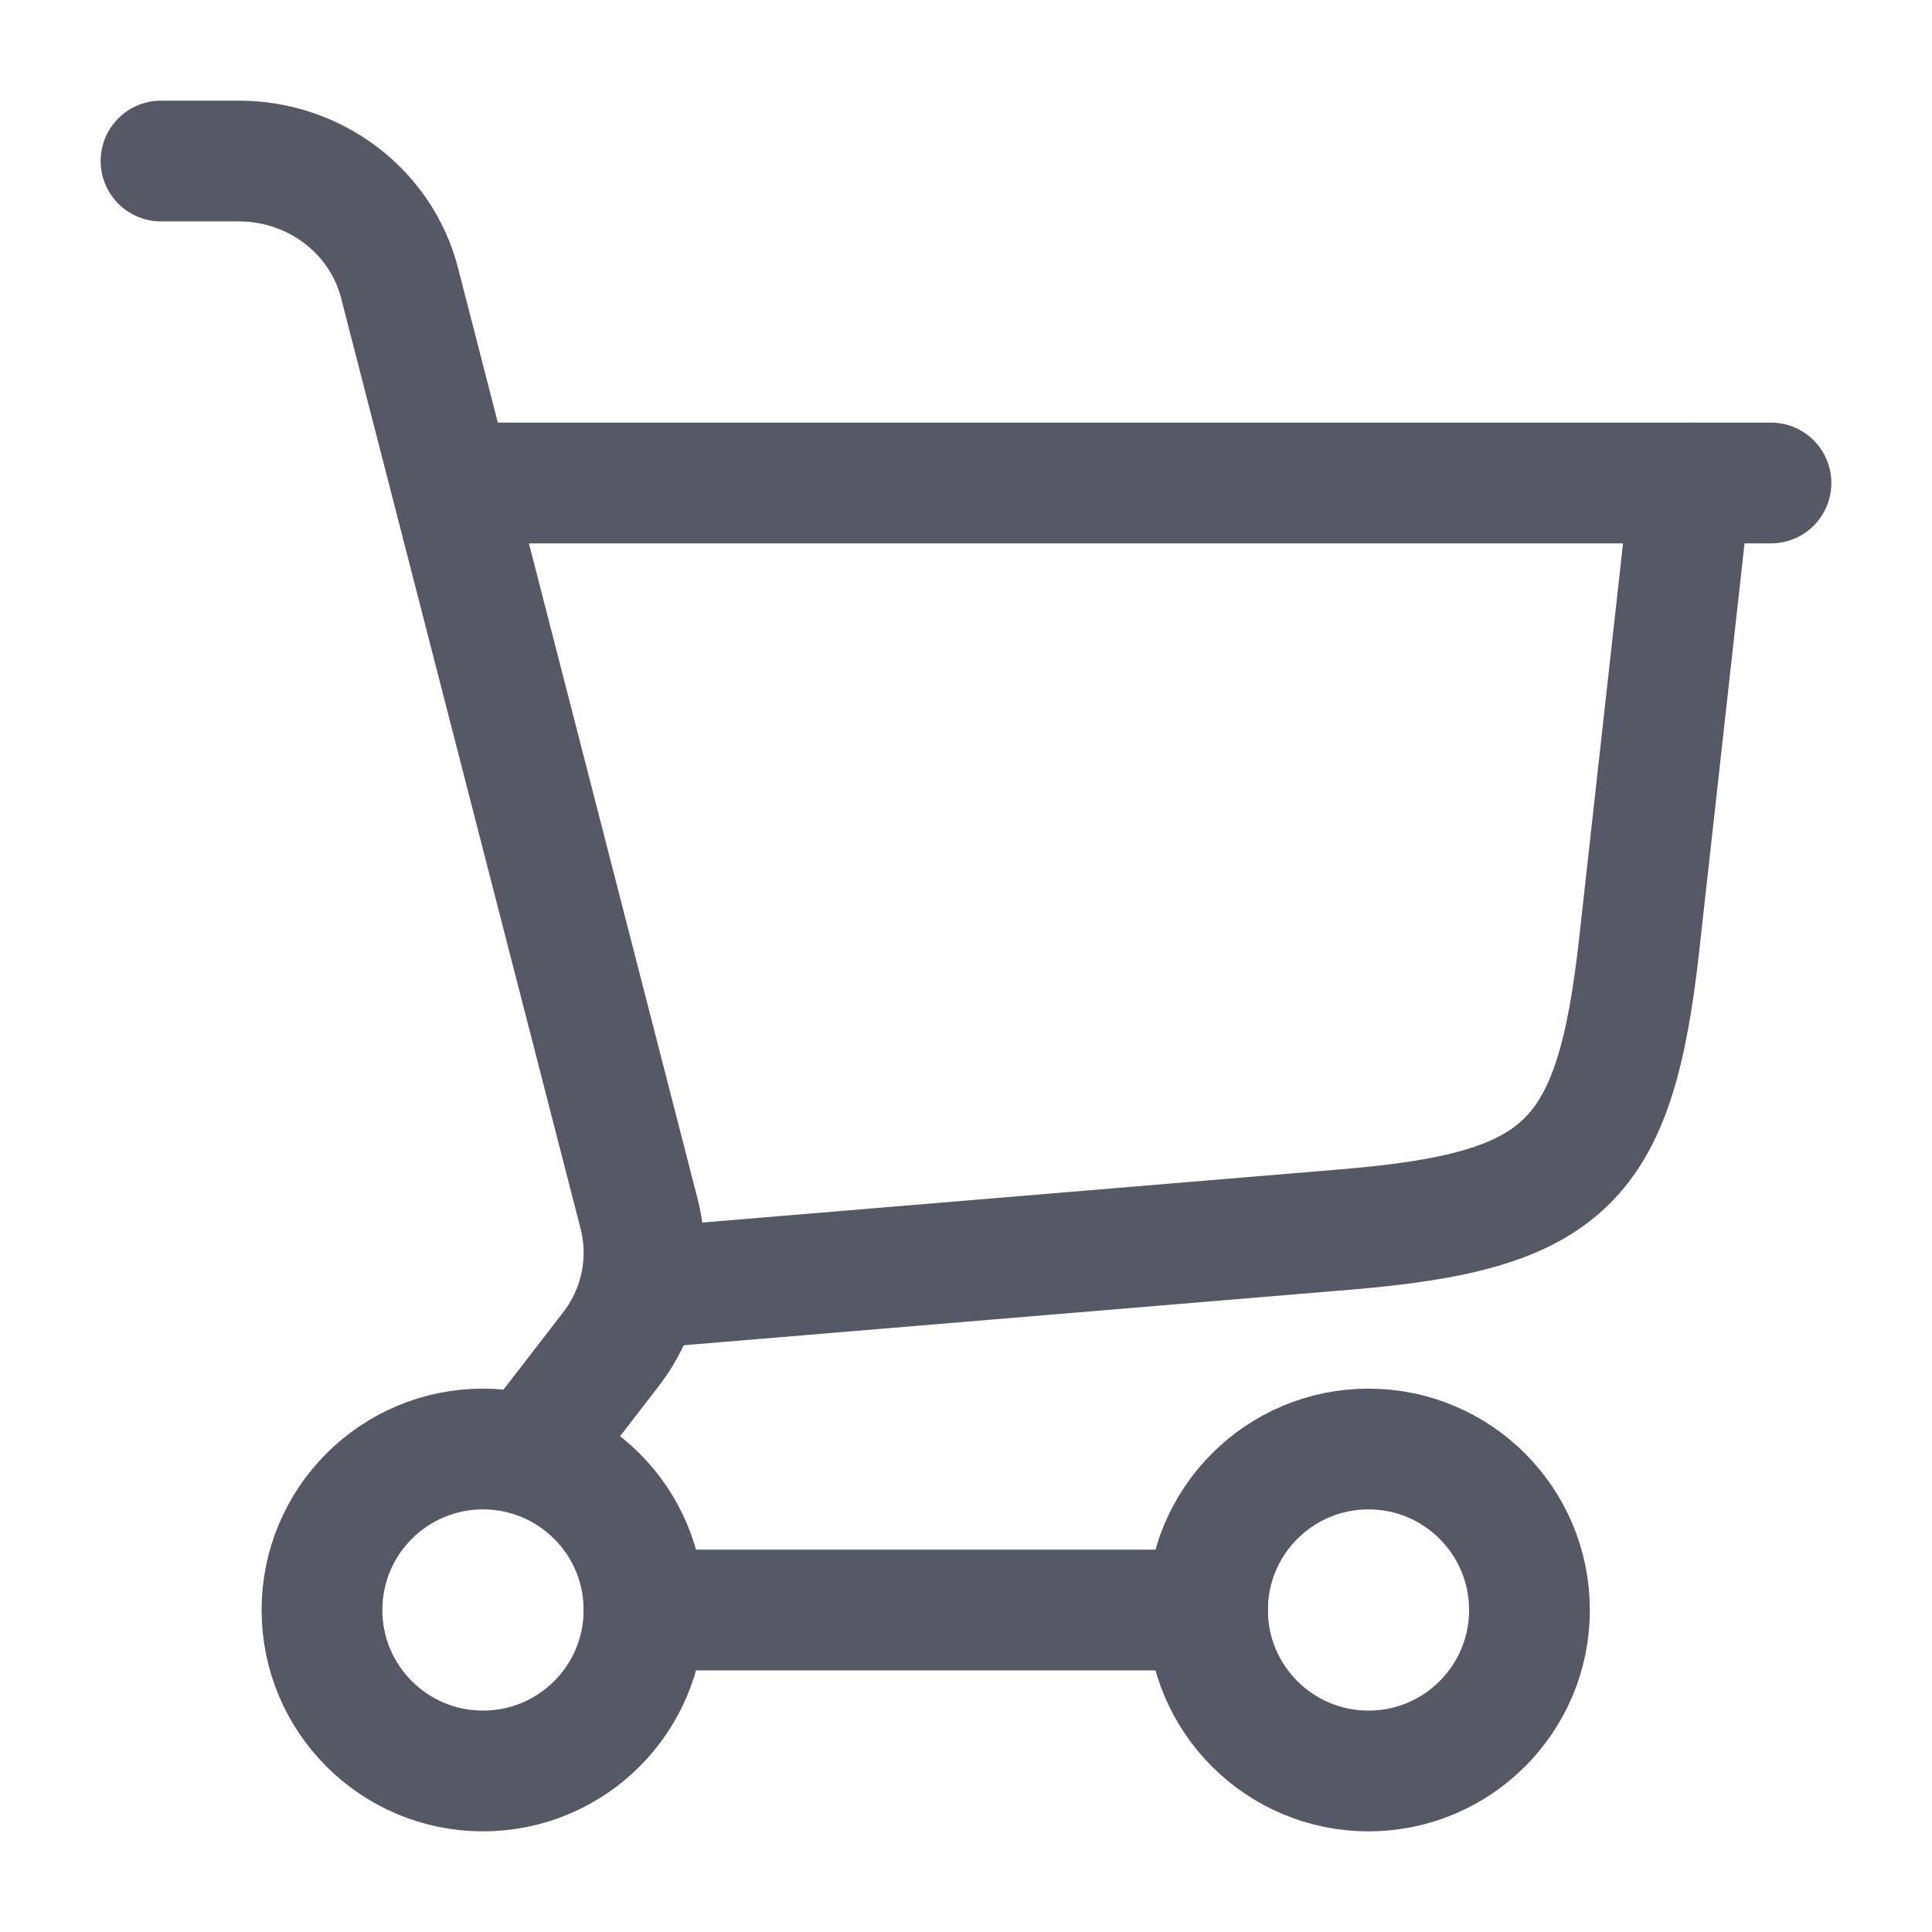
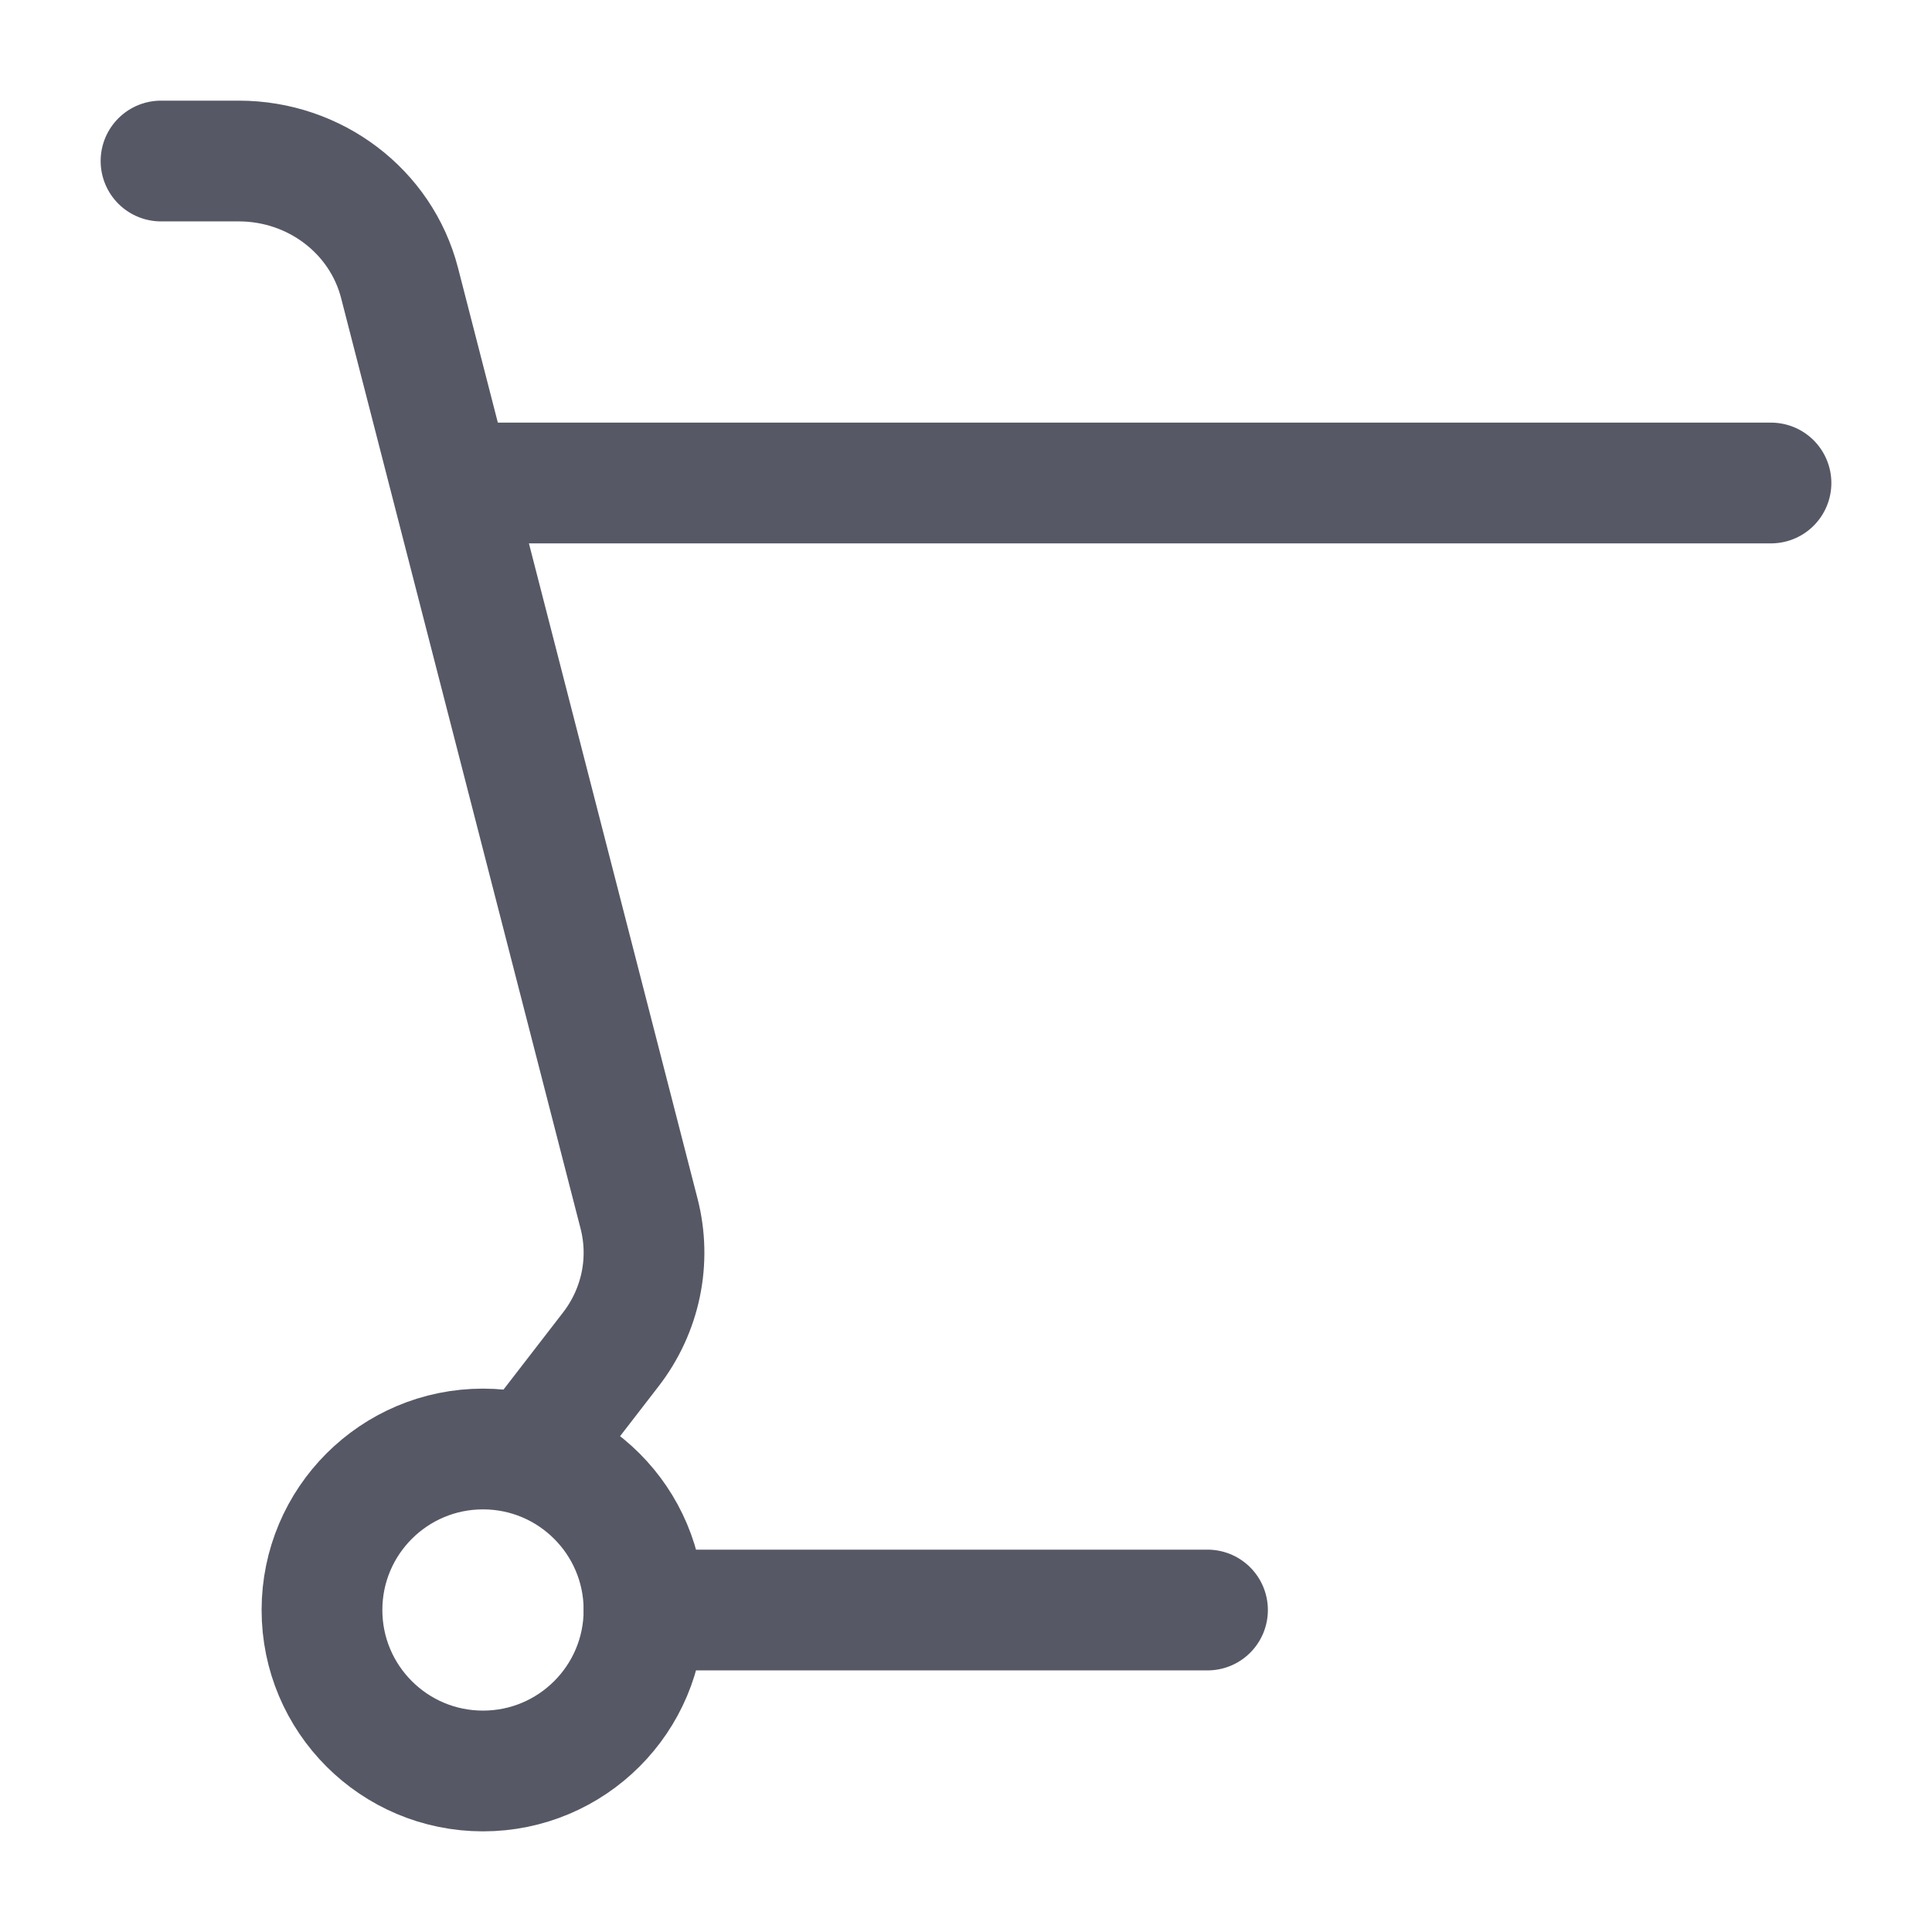
<svg xmlns="http://www.w3.org/2000/svg" width="32" height="32" viewBox="0 0 32 32" fill="none">
-   <path d="M10.667 21.333L22.294 20.364C25.931 20.061 26.748 19.267 27.151 15.639L28 8" stroke="#565865" stroke-width="2" stroke-linecap="round" />
  <path d="M8 8H29.333H8Z" fill="#565865" />
  <path d="M8 8H29.333" stroke="#565865" stroke-width="2" stroke-linecap="round" />
  <path d="M8 29.333C9.473 29.333 10.667 28.139 10.667 26.667C10.667 25.194 9.473 24 8 24C6.527 24 5.333 25.194 5.333 26.667C5.333 28.139 6.527 29.333 8 29.333Z" stroke="#565865" stroke-width="2" />
-   <path d="M22.667 29.333C24.139 29.333 25.333 28.139 25.333 26.667C25.333 25.194 24.139 24 22.667 24C21.194 24 20 25.194 20 26.667C20 28.139 21.194 29.333 22.667 29.333Z" stroke="#565865" stroke-width="2" />
  <path d="M10.667 26.667H20" stroke="#565865" stroke-width="2" stroke-linecap="round" />
  <path d="M2.667 2.667H3.955C5.214 2.667 6.312 3.499 6.618 4.687L10.585 20.102C10.785 20.881 10.614 21.706 10.118 22.349L8.843 24" stroke="#565865" stroke-width="2" stroke-linecap="round" />
</svg>